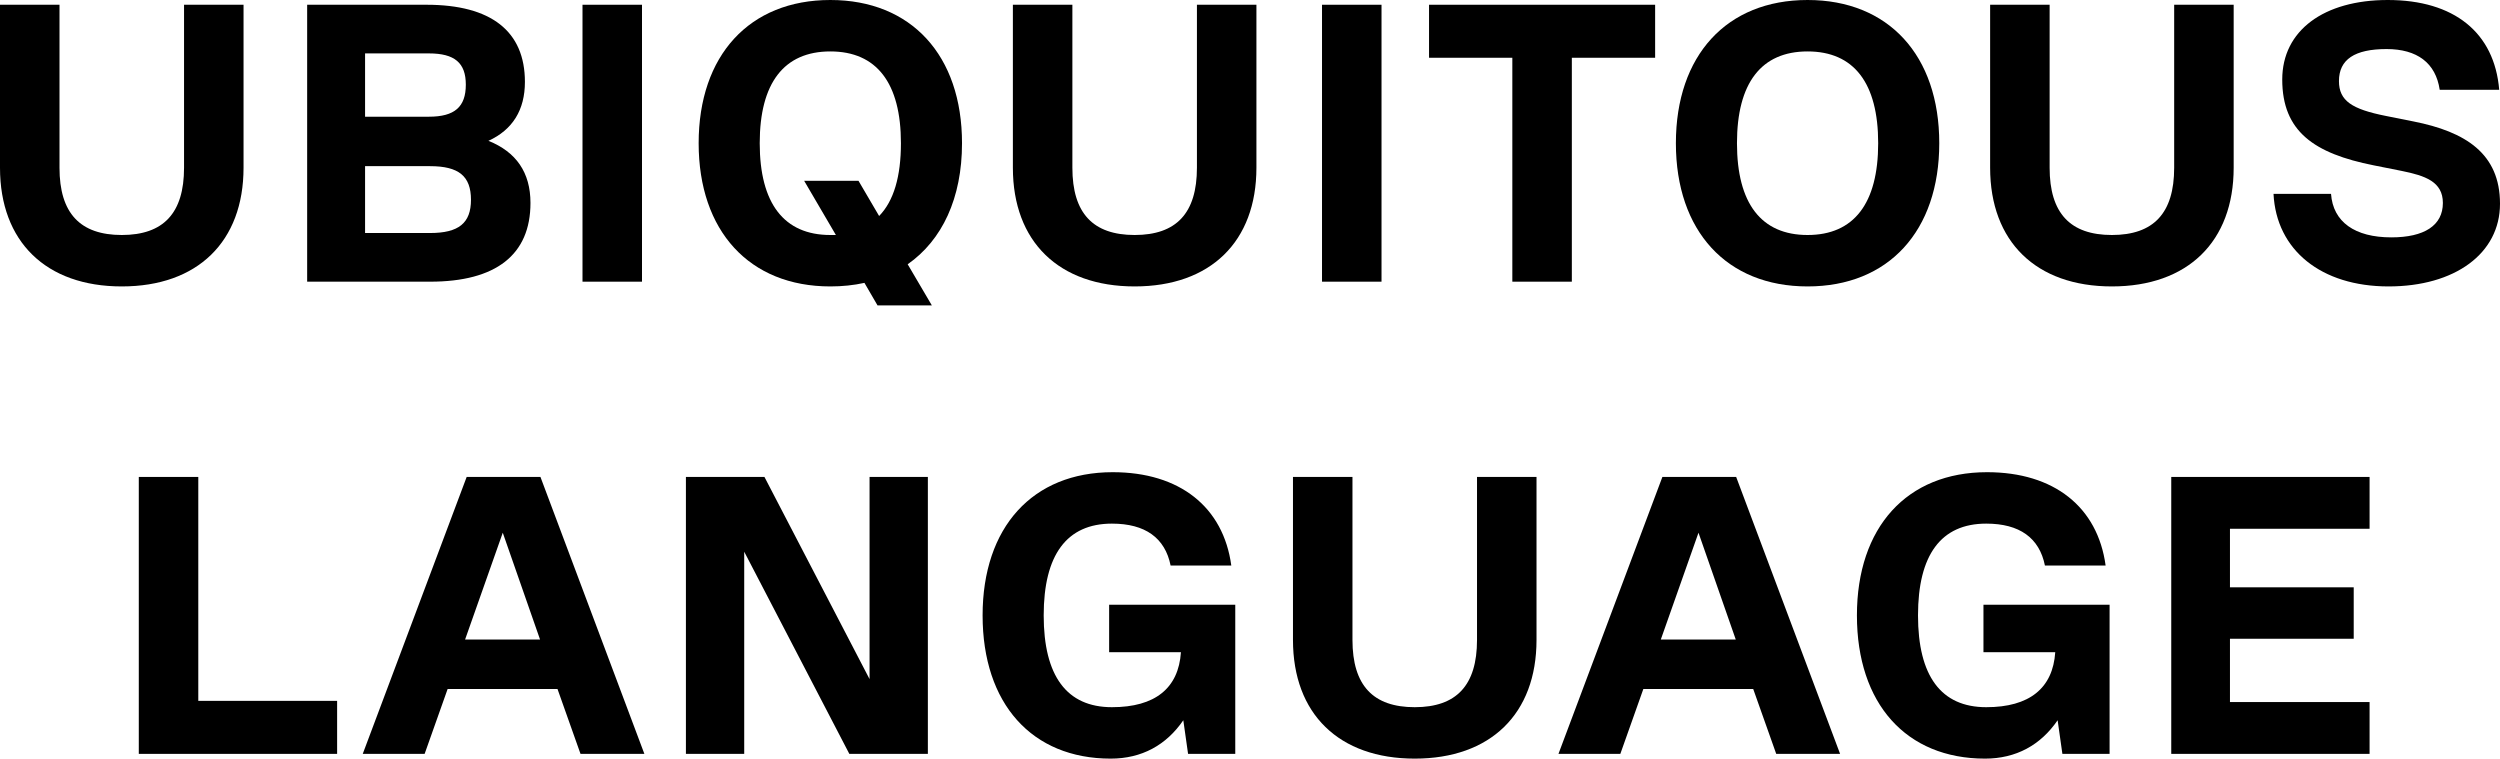
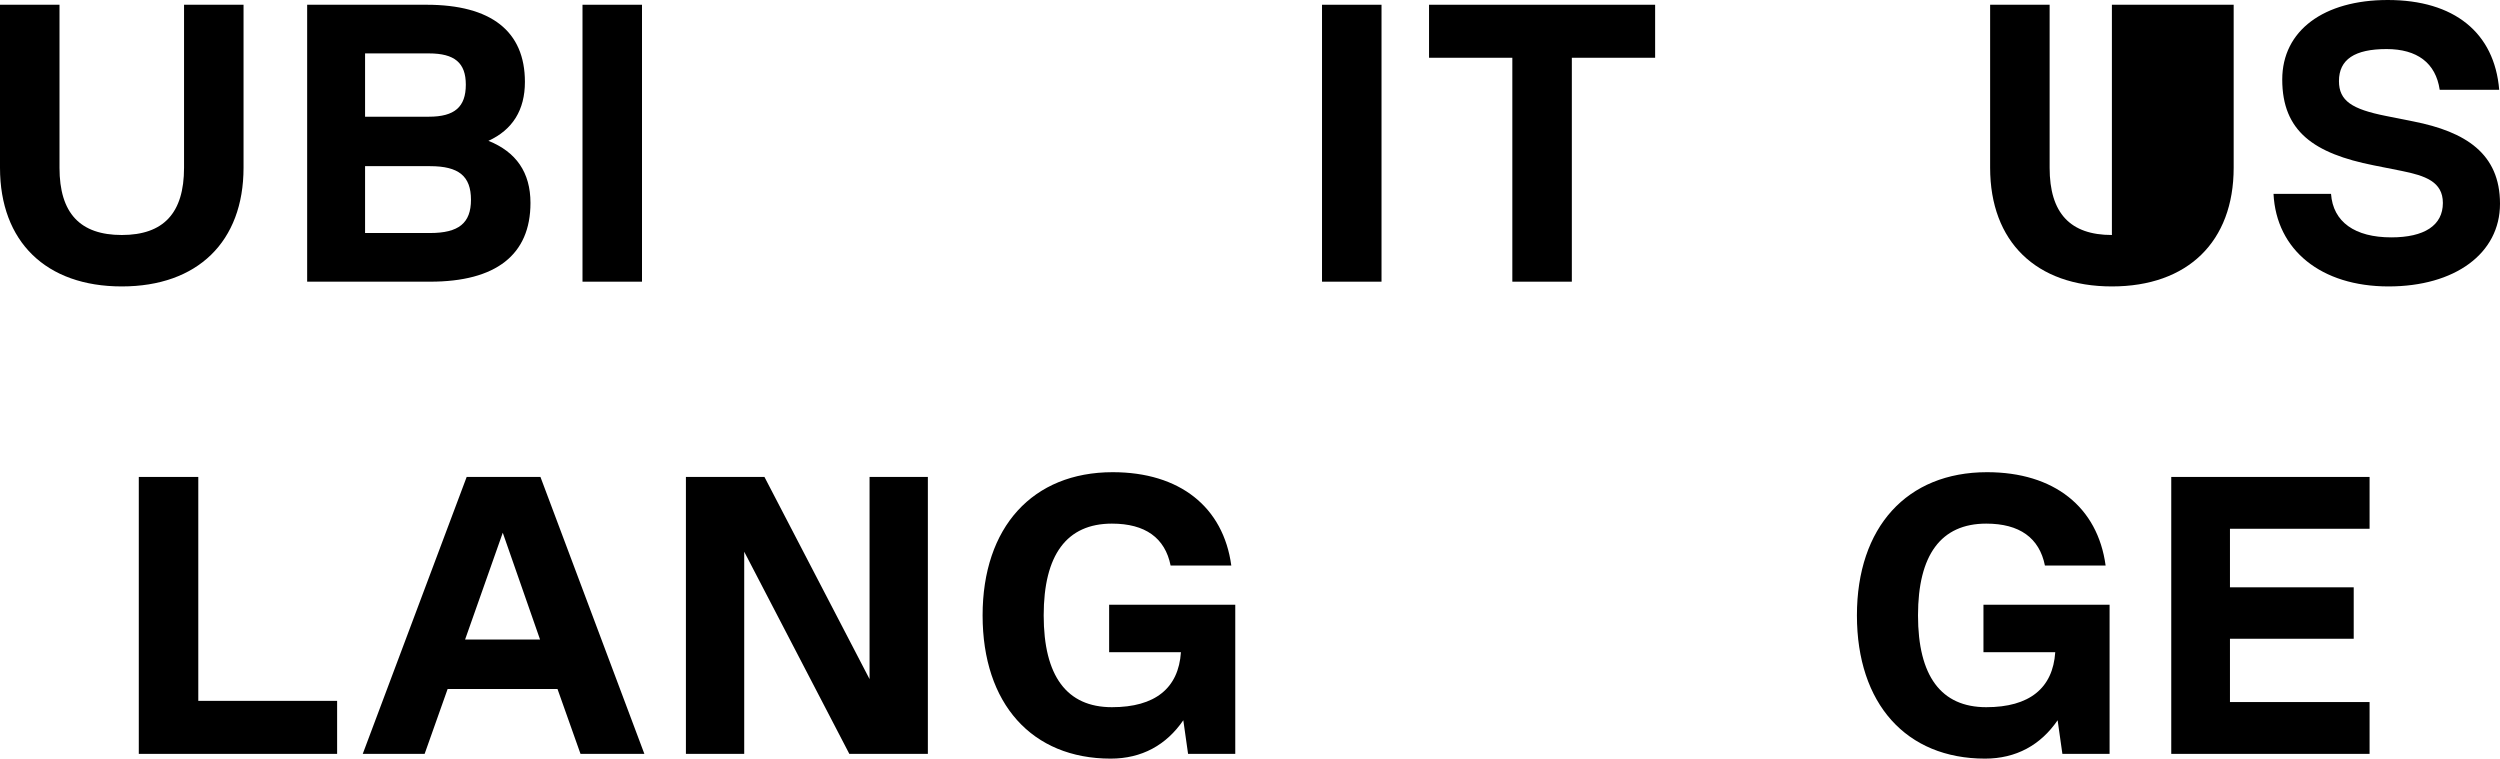
<svg xmlns="http://www.w3.org/2000/svg" width="290" height="88" viewBox="0 0 290 88" fill="none">
  <path d="M14.126 33.226C5.337 33.226 0 28.04 0 19.458V0.551H6.902V19.458C6.902 24.736 9.294 27.26 14.126 27.26C18.957 27.26 21.349 24.736 21.349 19.458V0.551H28.251V19.458C28.251 28.04 22.914 33.226 14.126 33.226Z" fill="black" />
  <path d="M56.657 16.337C59.878 17.622 61.535 20.009 61.535 23.543C61.535 29.554 57.532 32.675 49.894 32.675H35.63V0.551H49.48C56.979 0.551 60.89 3.625 60.89 9.5C60.89 12.758 59.464 15.053 56.657 16.337ZM49.756 6.195H42.348V13.538H49.756C52.746 13.538 54.035 12.391 54.035 9.821C54.035 7.297 52.746 6.195 49.756 6.195ZM42.348 27.03H49.894C53.206 27.03 54.633 25.883 54.633 23.175C54.633 20.422 53.206 19.275 49.894 19.275H42.348V27.03Z" fill="black" />
  <path d="M67.57 32.675V0.551H74.472V32.675H67.57Z" fill="black" />
-   <path d="M111.594 16.613C111.594 22.992 109.294 27.856 105.291 30.656L108.097 35.429H101.794L100.275 32.813C99.033 33.088 97.699 33.226 96.318 33.226C86.932 33.226 81.043 26.801 81.043 16.613C81.043 6.425 86.932 0 96.318 0C105.705 0 111.594 6.425 111.594 16.613ZM96.318 27.26H96.963L93.282 20.973H99.585L101.978 25.057C103.68 23.313 104.508 20.468 104.508 16.613C104.508 9.637 101.702 5.966 96.318 5.966C90.935 5.966 88.128 9.637 88.128 16.613C88.128 23.588 90.935 27.26 96.318 27.26Z" fill="black" />
-   <path d="M131.62 33.226C122.832 33.226 117.494 28.04 117.494 19.458V0.551H124.396V19.458C124.396 24.736 126.789 27.26 131.62 27.26C136.451 27.26 138.844 24.736 138.844 19.458V0.551H145.745V19.458C145.745 28.04 140.408 33.226 131.62 33.226Z" fill="black" />
  <path d="M153.354 32.675V0.551H160.256V32.675H153.354Z" fill="black" />
  <path d="M191.995 0.551V6.7H182.333V32.675H175.431V6.7H165.769V0.551H191.995Z" fill="black" />
-   <path d="M209.679 33.226C200.293 33.226 194.403 26.801 194.403 16.613C194.403 6.425 200.293 0 209.679 0C219.065 0 224.955 6.425 224.955 16.613C224.955 26.801 219.065 33.226 209.679 33.226ZM209.679 27.26C215.062 27.26 217.869 23.588 217.869 16.613C217.869 9.637 215.062 5.966 209.679 5.966C204.296 5.966 201.489 9.637 201.489 16.613C201.489 23.588 204.296 27.26 209.679 27.26Z" fill="black" />
-   <path d="M244.98 33.226C236.192 33.226 230.855 28.04 230.855 19.458V0.551H237.757V19.458C237.757 24.736 240.149 27.26 244.98 27.26C249.812 27.26 252.204 24.736 252.204 19.458V0.551H259.106V19.458C259.106 28.04 253.769 33.226 244.98 33.226Z" fill="black" />
+   <path d="M244.98 33.226C236.192 33.226 230.855 28.04 230.855 19.458V0.551H237.757V19.458C237.757 24.736 240.149 27.26 244.98 27.26V0.551H259.106V19.458C259.106 28.04 253.769 33.226 244.98 33.226Z" fill="black" />
  <path d="M277.071 33.226C269.249 33.226 264.05 29.004 263.728 22.487H270.399C270.629 25.745 273.16 27.535 277.393 27.535C281.212 27.535 283.374 26.158 283.374 23.543C283.374 21.064 281.304 20.376 278.589 19.825L275.368 19.183C268.421 17.806 264.74 15.236 264.74 9.224C264.74 3.534 269.571 0 276.979 0C284.663 0 289.356 3.763 289.908 10.418H283.006C282.546 7.297 280.384 5.691 276.841 5.691C273.16 5.691 271.319 6.884 271.319 9.408C271.319 11.702 272.838 12.666 276.749 13.446L279.97 14.089C285.997 15.282 290 17.806 290 23.634C290 29.417 284.755 33.226 277.071 33.226Z" fill="black" />
  <path d="M23.002 55.325V81.3H39.106V87.449H16.1V55.325H23.002Z" fill="black" />
  <path d="M74.747 87.449H67.339L64.67 79.923H51.925L49.257 87.449H42.079L54.134 55.325H62.692L74.747 87.449ZM58.321 61.796L53.95 74.186H62.646L58.321 61.796Z" fill="black" />
  <path d="M100.869 78.776V55.325H107.632V87.449H98.522L86.329 63.998V87.449H79.566V55.325H88.676L100.869 78.776Z" fill="black" />
  <path d="M143.291 70.148V87.449H137.816L137.264 83.549C135.285 86.44 132.433 88 128.844 88C119.687 88 113.982 81.621 113.982 71.387C113.982 61.153 119.779 54.774 129.074 54.774C136.85 54.774 141.911 58.813 142.831 65.605H135.791C135.147 62.392 132.847 60.74 128.982 60.74C123.736 60.74 121.068 64.366 121.068 71.387C121.068 78.409 123.736 82.034 128.982 82.034C133.997 82.034 136.712 79.831 136.988 75.655H128.66V70.148H143.291Z" fill="black" />
-   <path d="M164.11 88C155.322 88 149.985 82.814 149.985 74.232V55.325H156.886V74.232C156.886 79.51 159.279 82.034 164.11 82.034C168.941 82.034 171.334 79.51 171.334 74.232V55.325H178.236V74.232C178.236 82.814 172.898 88 164.11 88Z" fill="black" />
-   <path d="M213.45 87.449H206.042L203.373 79.923H190.628L187.959 87.449H180.782L192.837 55.325H201.395L213.45 87.449ZM197.024 61.796L192.653 74.186H201.349L197.024 61.796Z" fill="black" />
  <path d="M244.712 70.148V87.449H239.237L238.685 83.549C236.706 86.44 233.854 88 230.265 88C221.108 88 215.403 81.621 215.403 71.387C215.403 61.153 221.2 54.774 230.495 54.774C238.271 54.774 243.332 58.813 244.252 65.605H237.212C236.568 62.392 234.268 60.74 230.403 60.74C225.157 60.74 222.489 64.366 222.489 71.387C222.489 78.409 225.157 82.034 230.403 82.034C235.418 82.034 238.133 79.831 238.409 75.655H230.081V70.148H244.712Z" fill="black" />
  <path d="M274.871 55.325V61.337H258.675V68.129H273.031V74.095H258.675V81.438H274.871V87.449H251.866V55.325H274.871Z" fill="black" />
</svg>